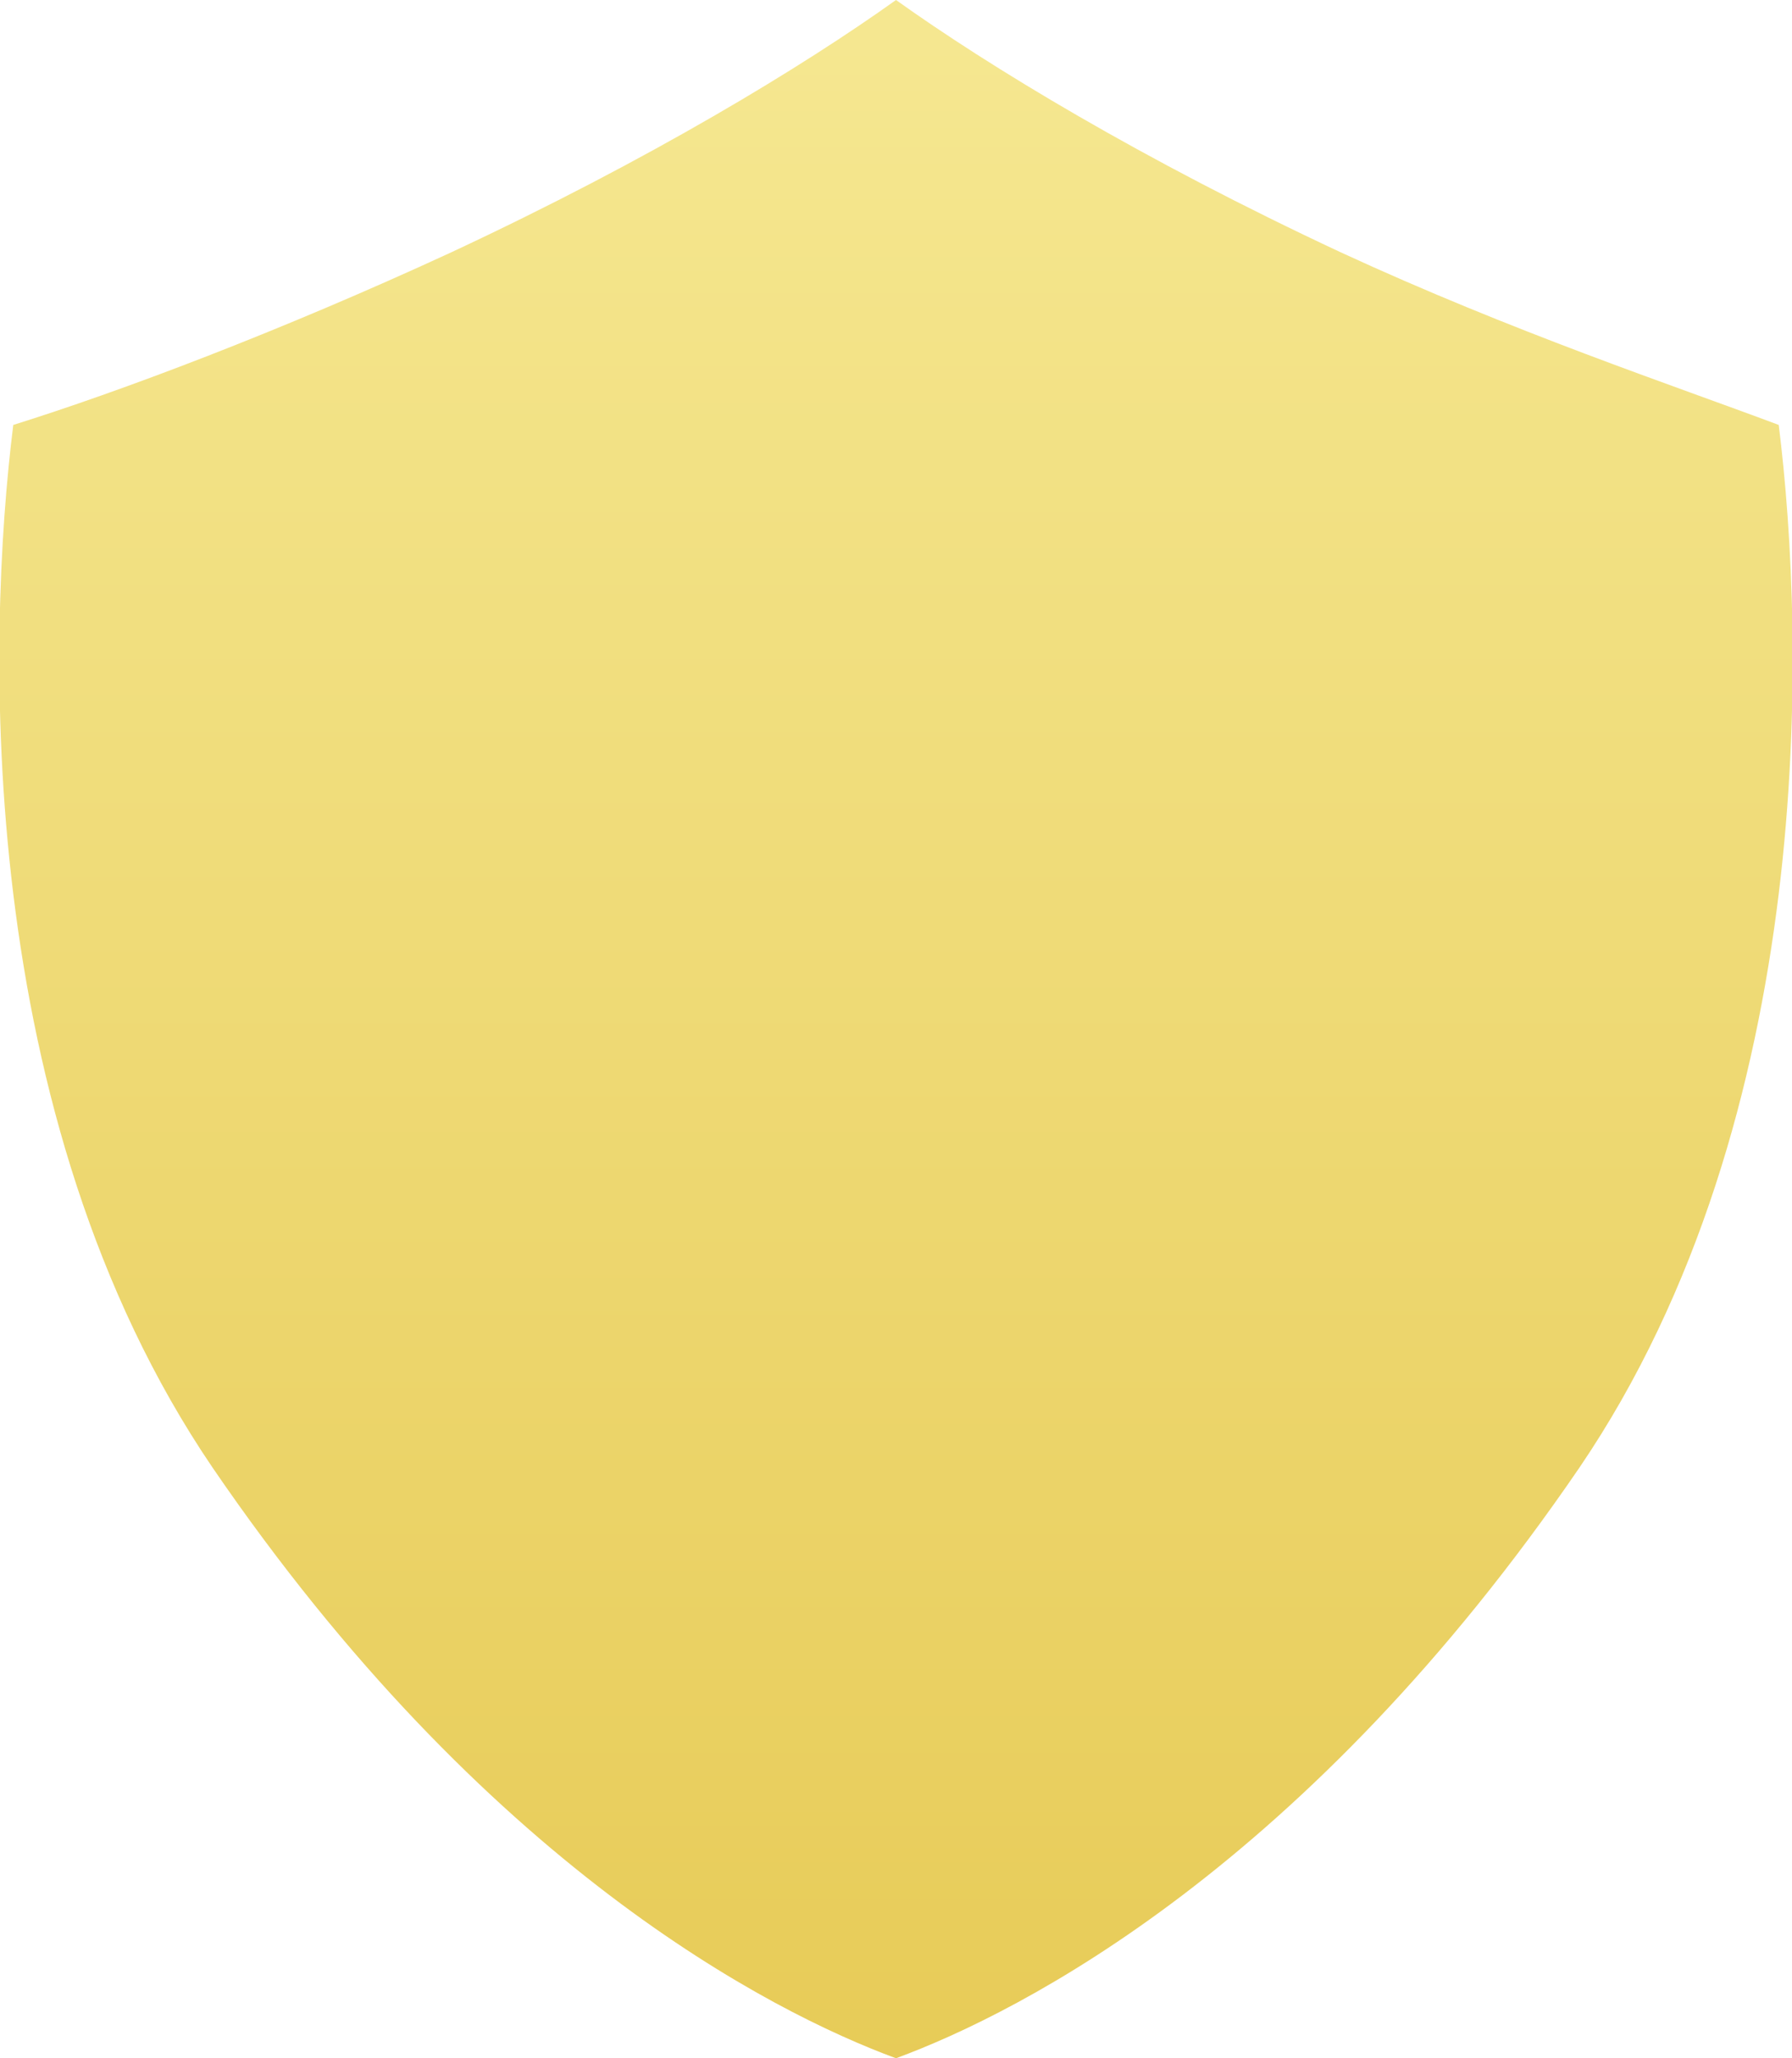
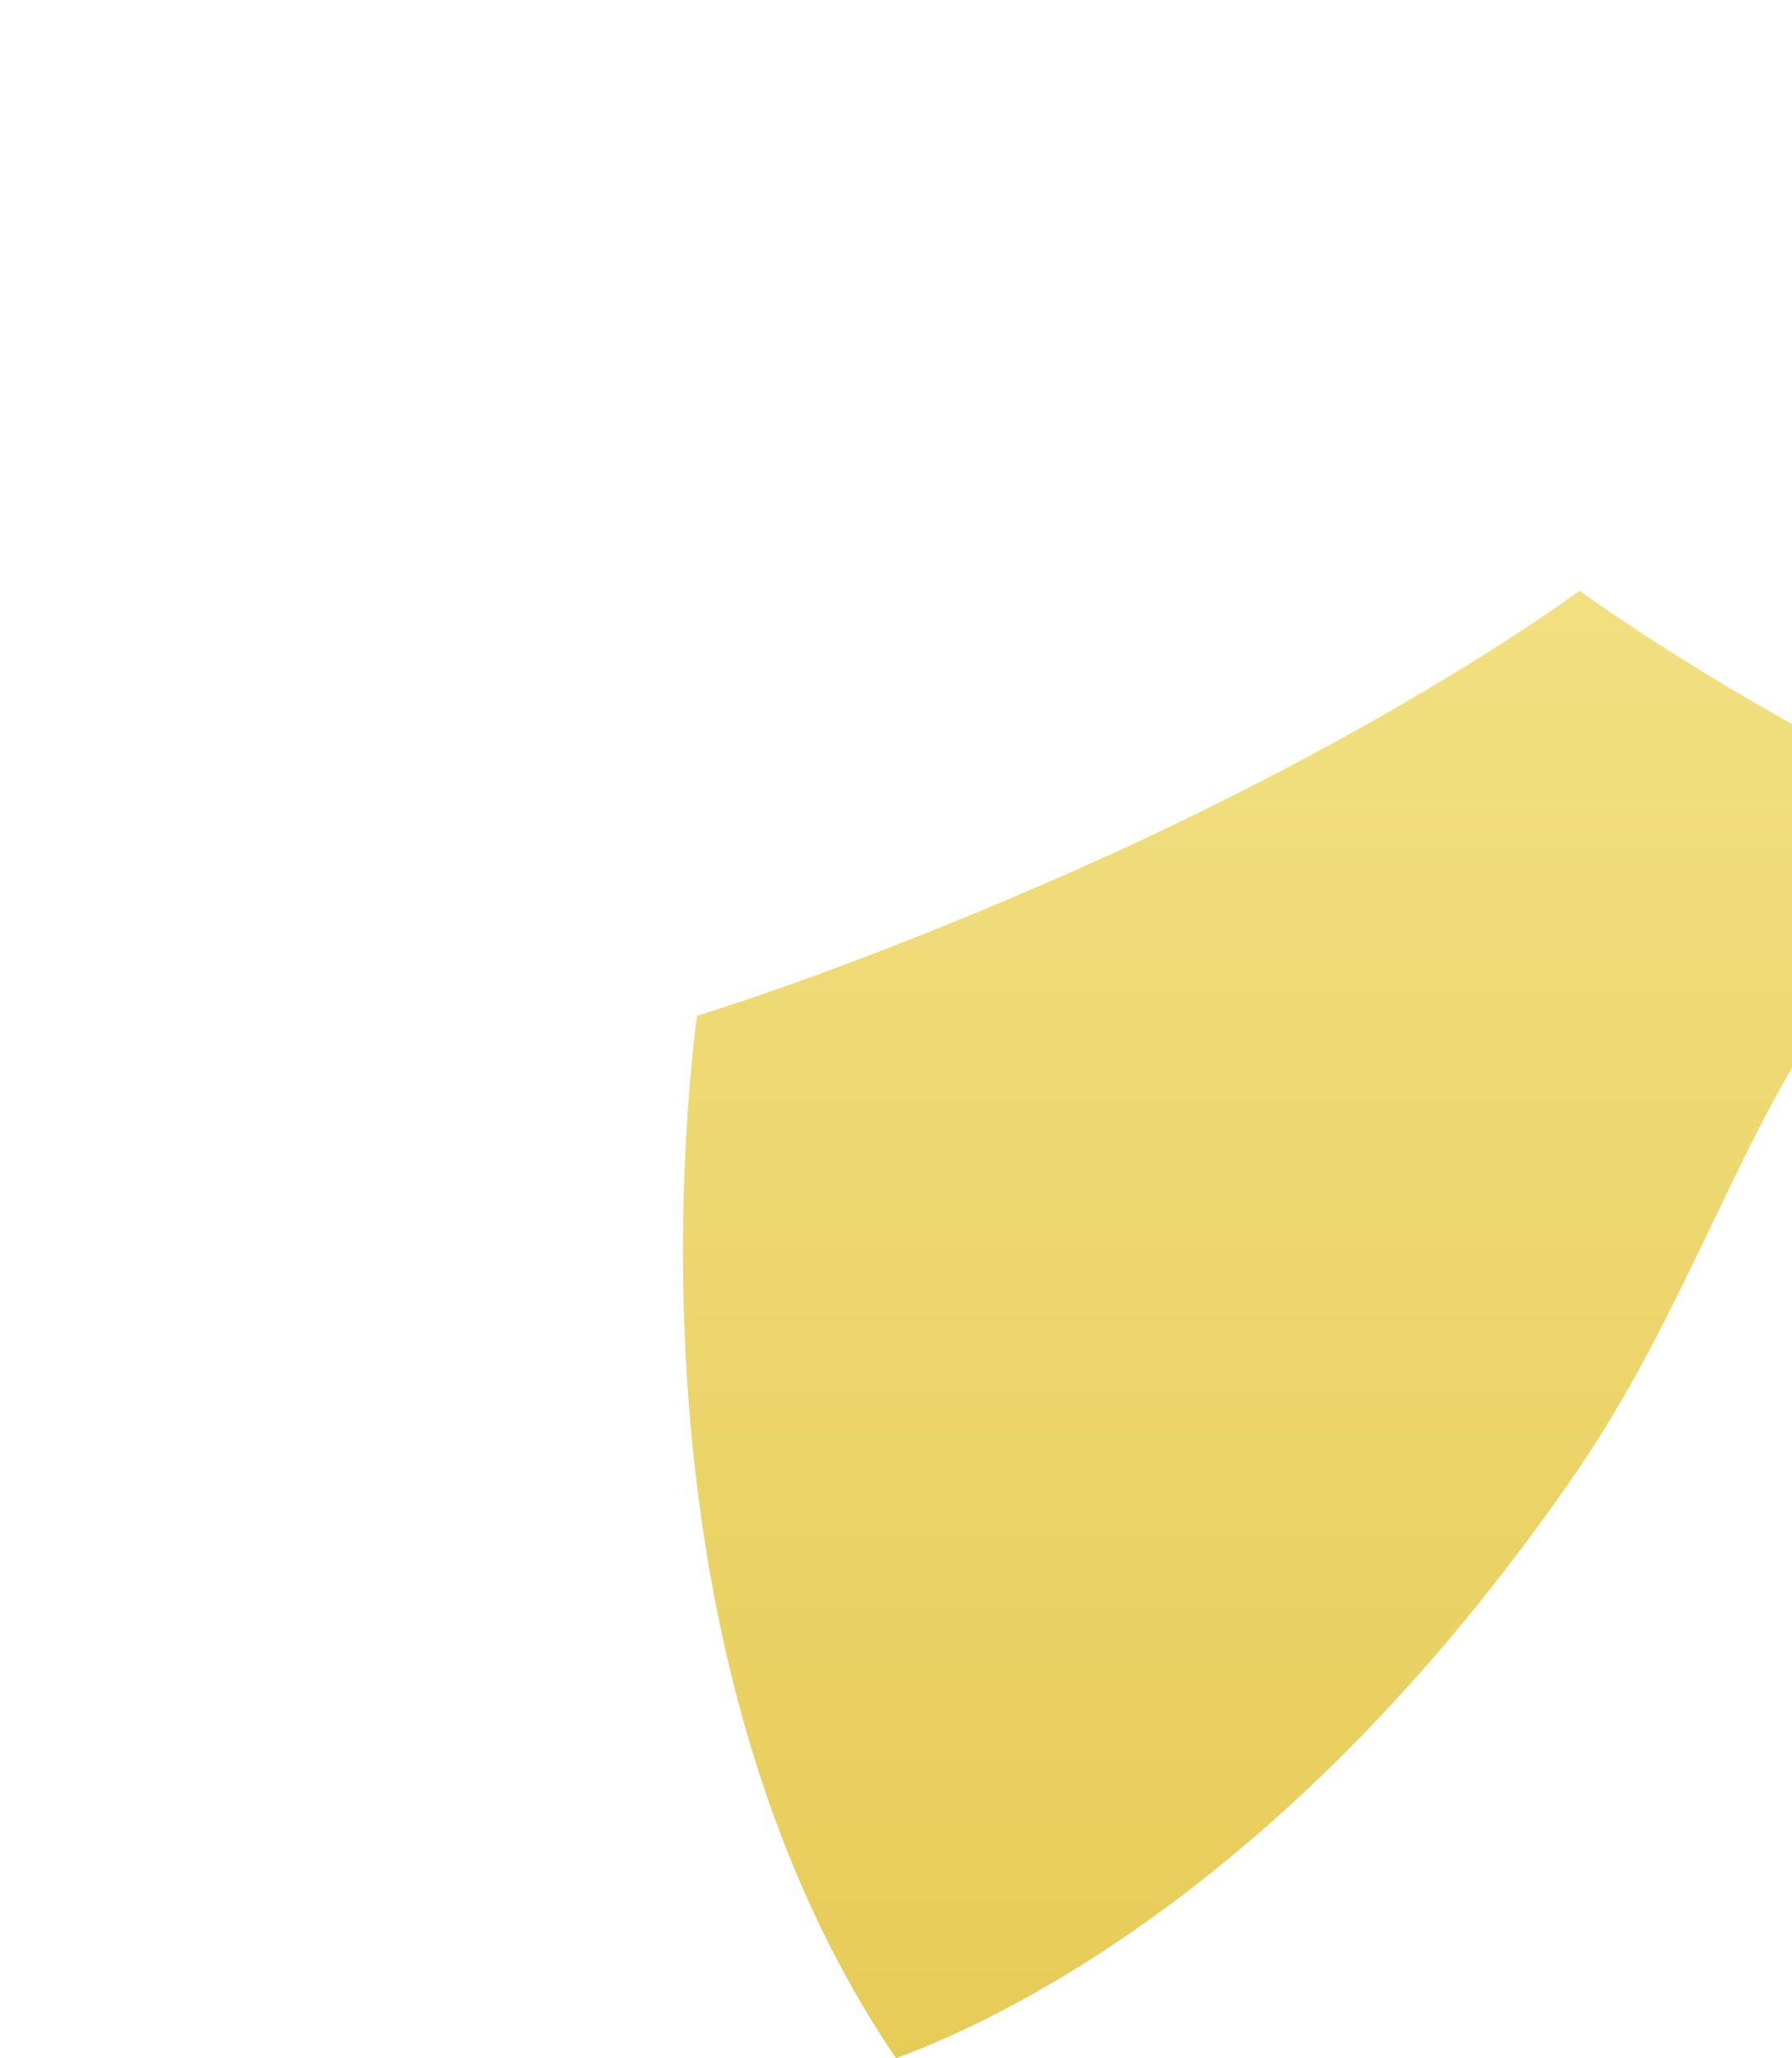
<svg xmlns="http://www.w3.org/2000/svg" version="1.1" id="Calque_1" x="0px" y="0px" viewBox="0 0 27 31" style="enable-background:new 0 0 27 31;" xml:space="preserve">
  <style type="text/css">
	.st0{fill:url(#Fill-3-Copy_1_);}
</style>
  <g id="_x2D_---_1_">
    <g id="INWOOD_PASSPORT-Copy-6_1_" transform="translate(-154, -5198)">
      <linearGradient id="Fill-3-Copy_1_" gradientUnits="userSpaceOnUse" x1="144.796" y1="5969.823" x2="144.796" y2="5968.823" gradientTransform="matrix(27 0 0 -31 -3742.002 190262.5)">
        <stop offset="0" style="stop-color:#F5E790" />
        <stop offset="1" style="stop-color:#E7CB57" />
      </linearGradient>
-       <path id="Fill-3-Copy" class="st0" d="M177.8,5220.1c-4.1,6-8.4,8.2-10.3,8.9c-1.9-0.7-6.2-2.9-10.3-8.9c-3.6-5.3-3.4-12.5-3-15.7    c1.6-0.5,4-1.4,6.6-2.6c3-1.4,5.3-2.8,6.7-3.8c1.4,1,3.7,2.4,6.7,3.8c2.6,1.2,5,2,6.6,2.6C181.2,5207.6,181.4,5214.8,177.8,5220.1    z" />
+       <path id="Fill-3-Copy" class="st0" d="M177.8,5220.1c-4.1,6-8.4,8.2-10.3,8.9c-3.6-5.3-3.4-12.5-3-15.7    c1.6-0.5,4-1.4,6.6-2.6c3-1.4,5.3-2.8,6.7-3.8c1.4,1,3.7,2.4,6.7,3.8c2.6,1.2,5,2,6.6,2.6C181.2,5207.6,181.4,5214.8,177.8,5220.1    z" />
    </g>
  </g>
</svg>